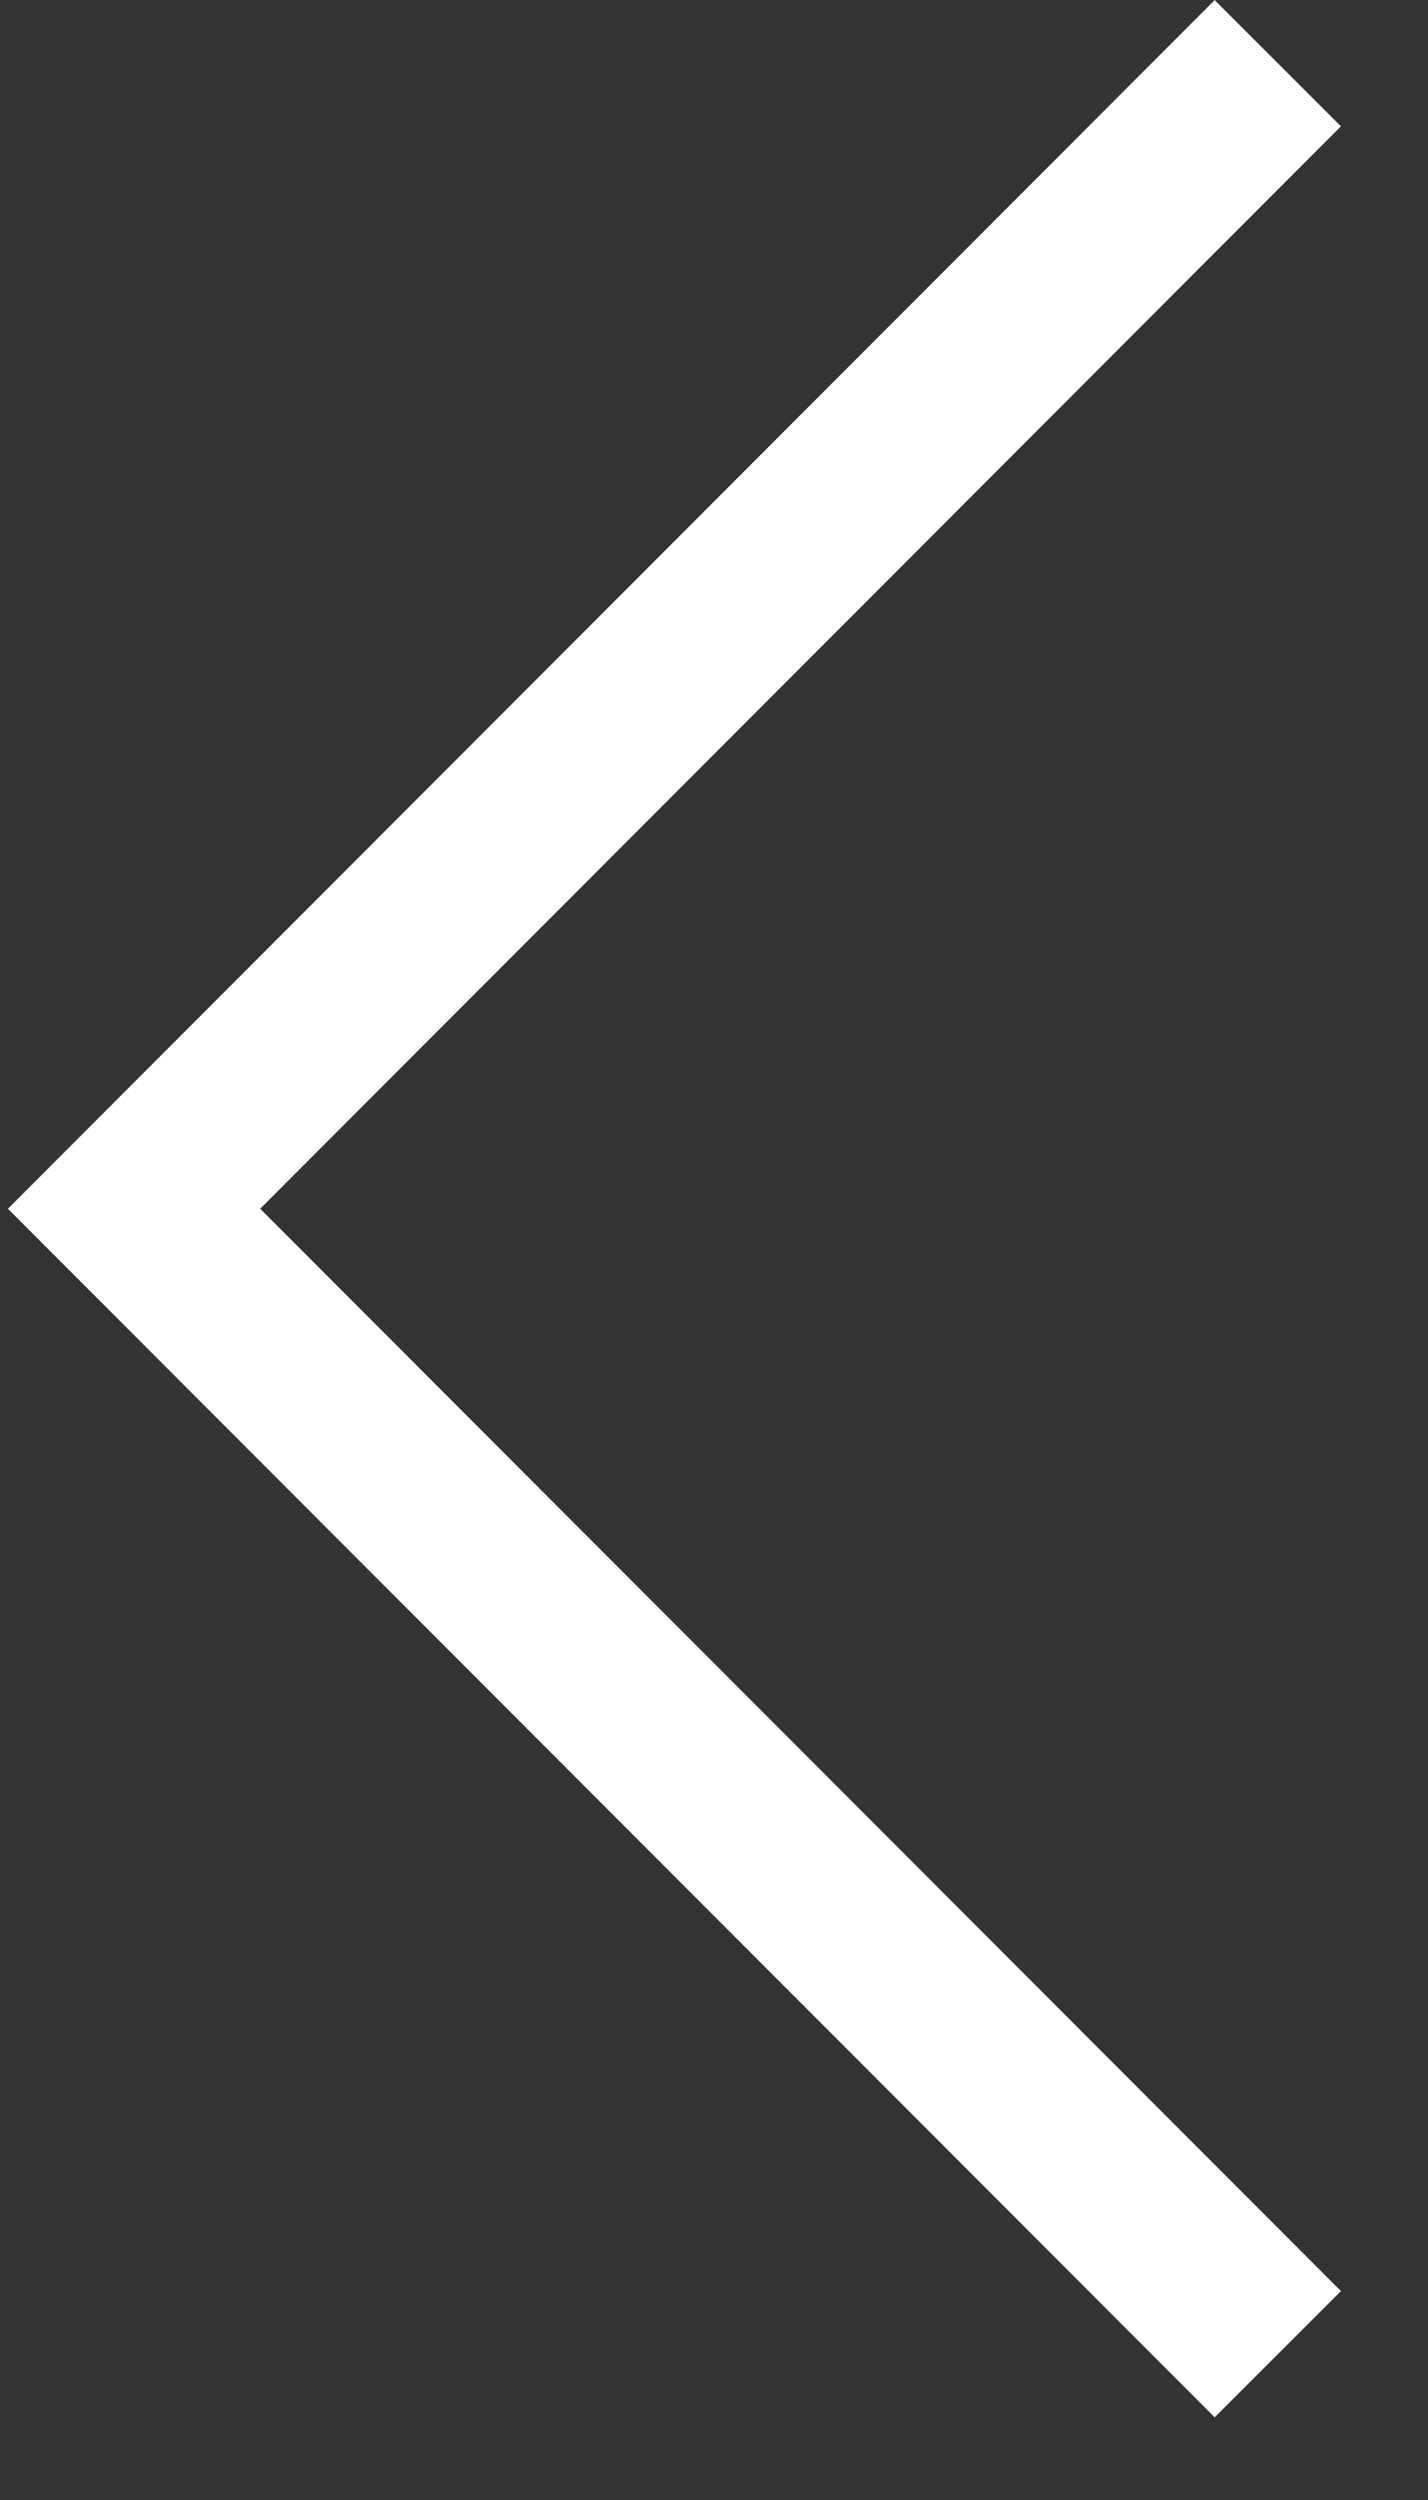
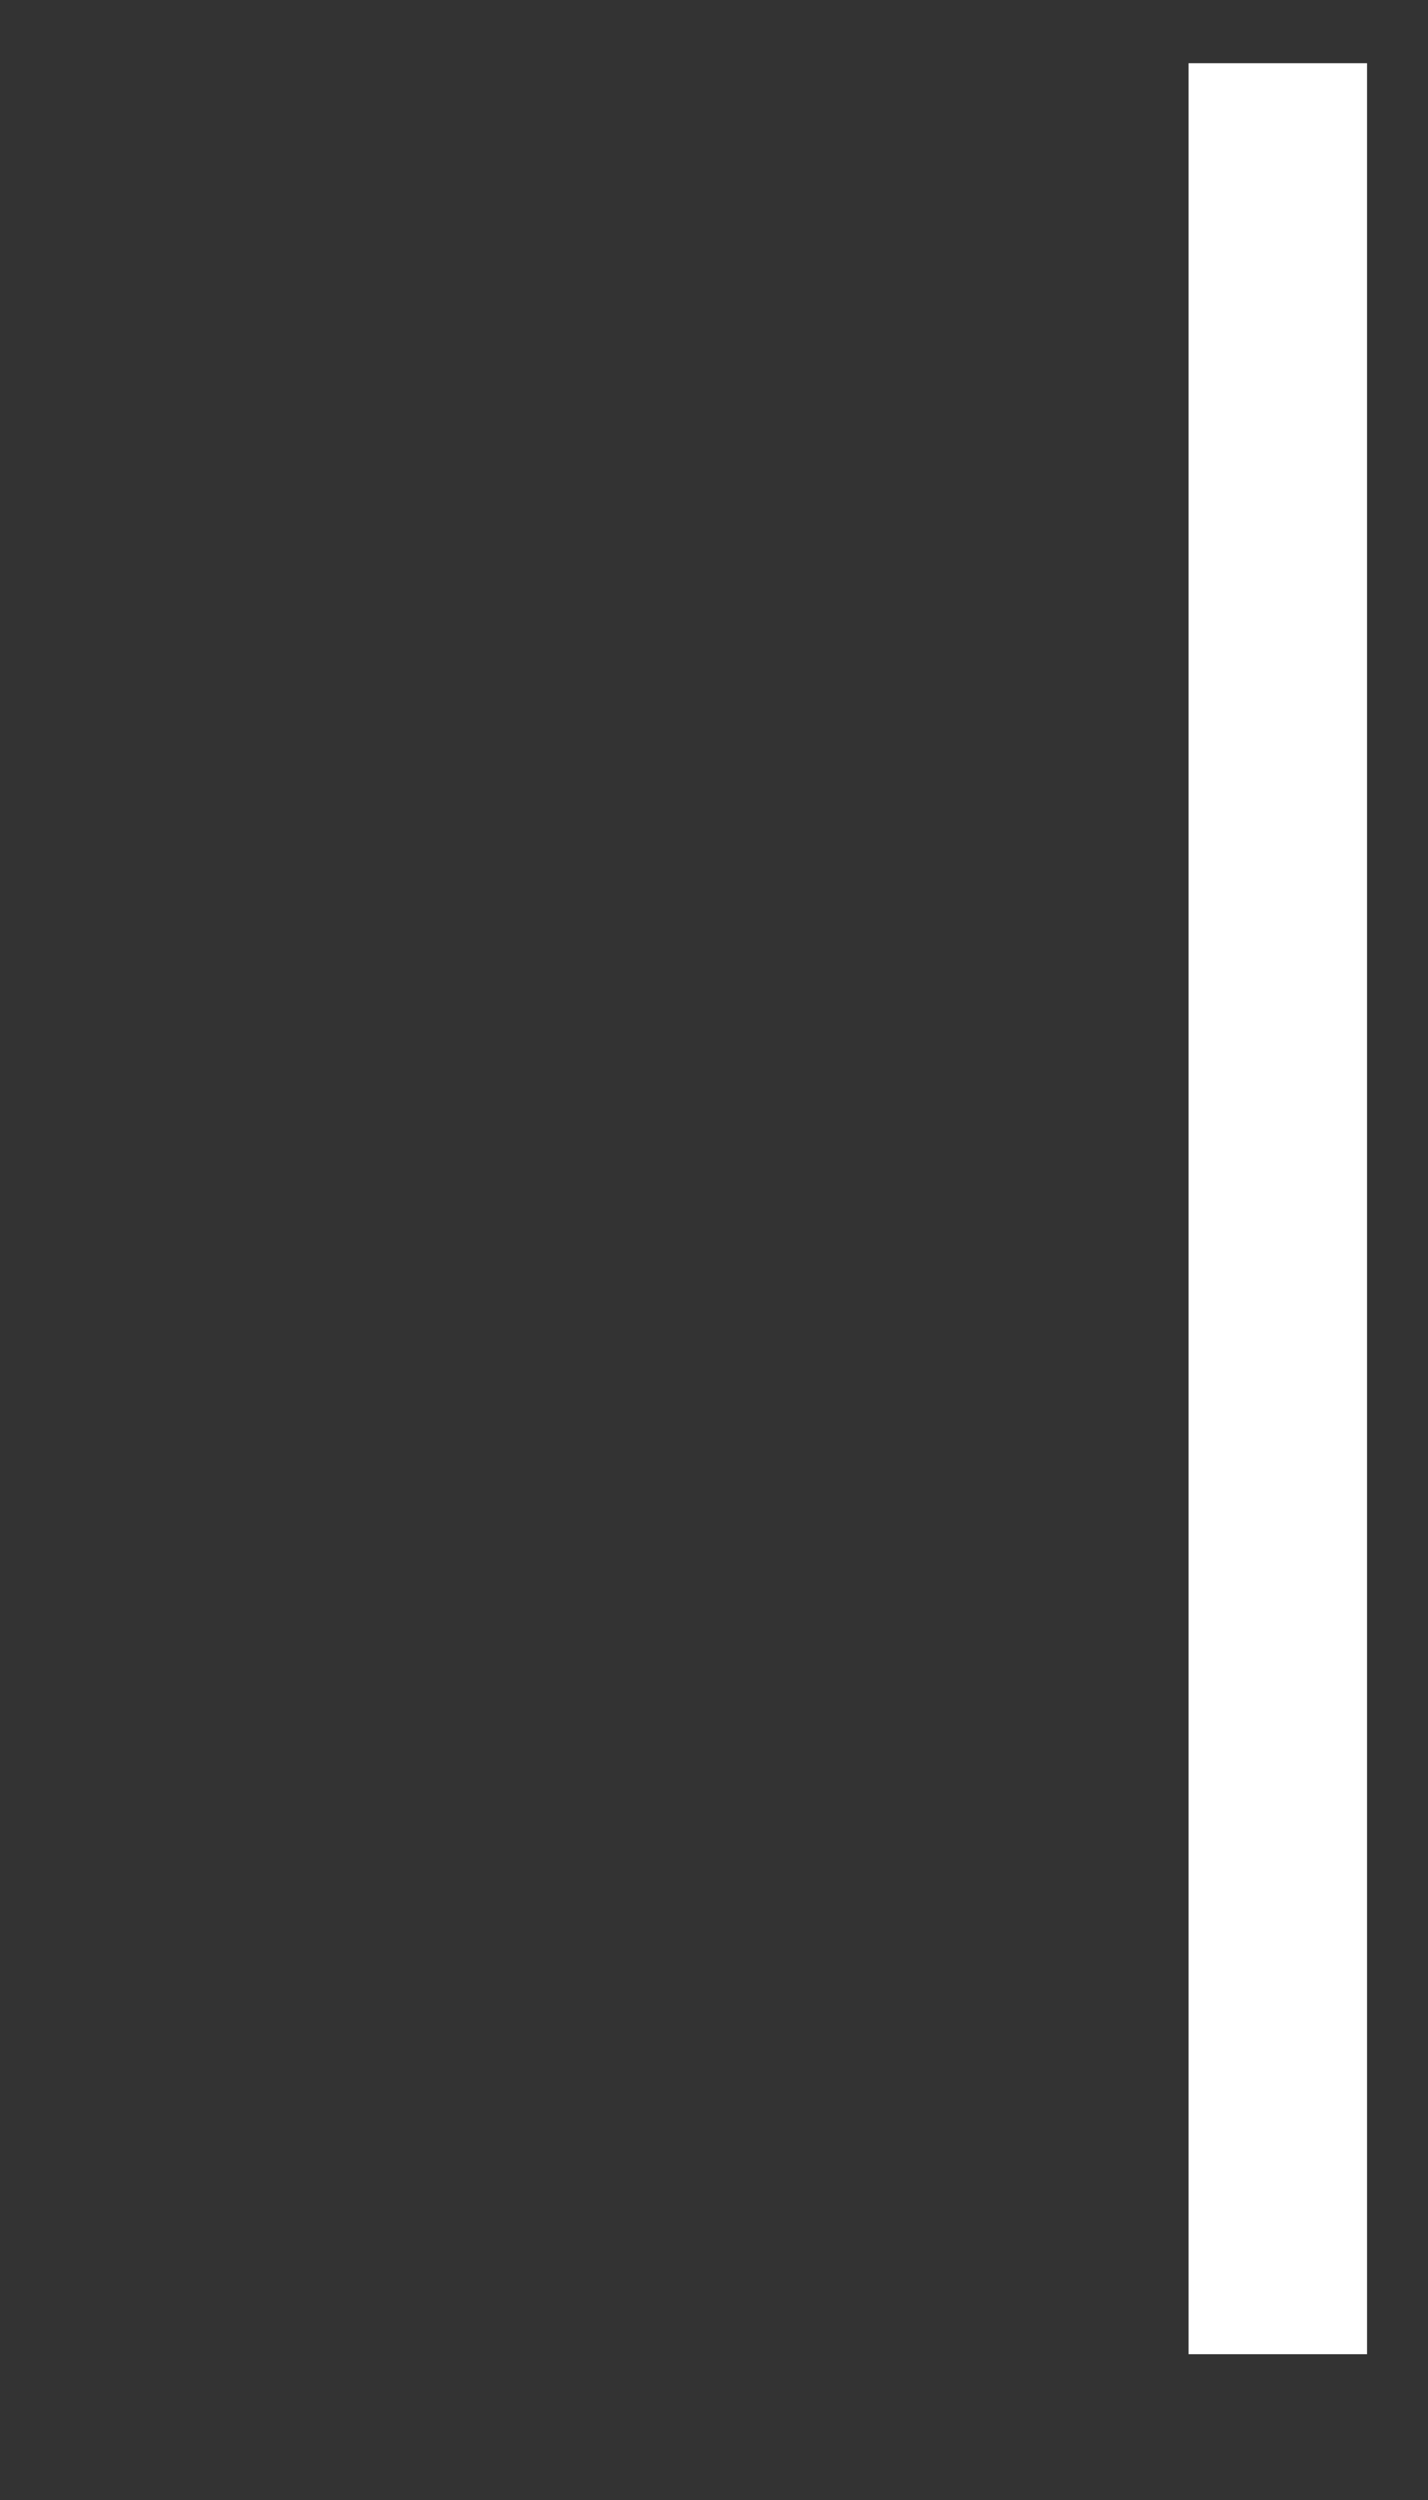
<svg xmlns="http://www.w3.org/2000/svg" width="16" height="28" viewBox="0 0 16 28" fill="none">
  <rect x="0" y="0" width="16" height="28" fill="#333333" stroke="none" />
-   <path d="M14.317 26.367L1.502 13.538L14.317 0.708" stroke="white" stroke-width="2" />
+   <path d="M14.317 26.367L14.317 0.708" stroke="white" stroke-width="2" />
</svg>